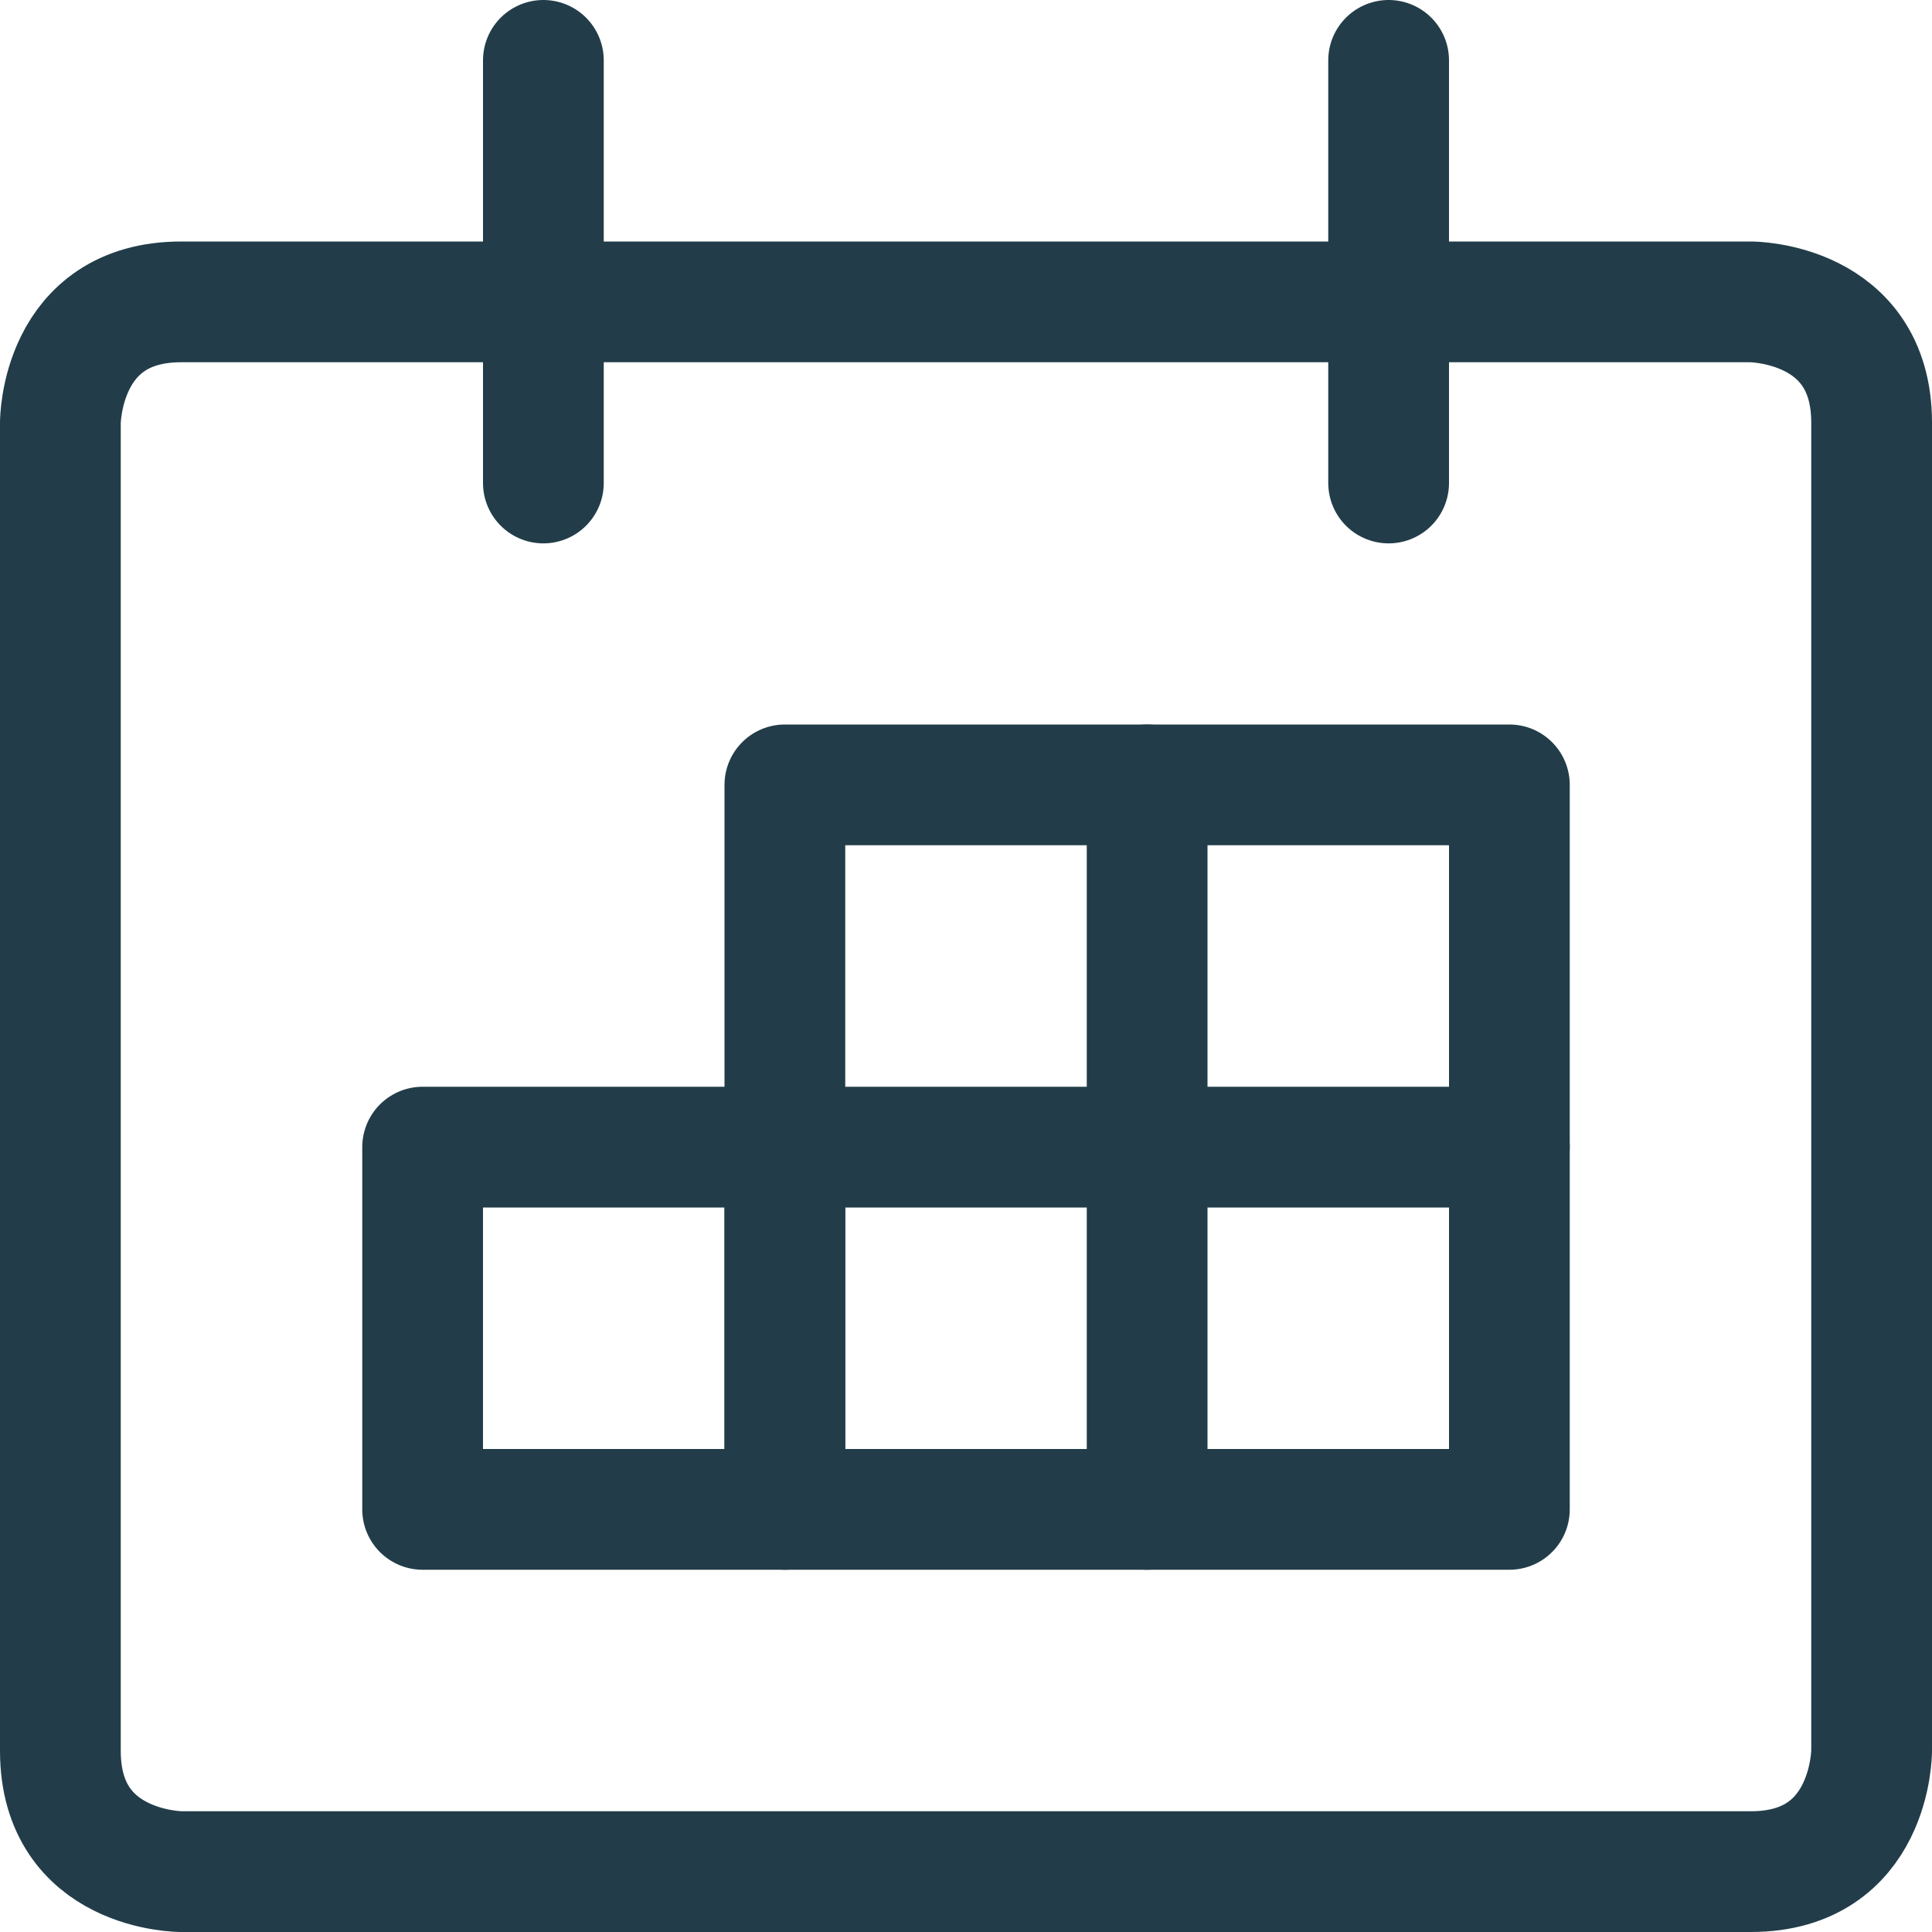
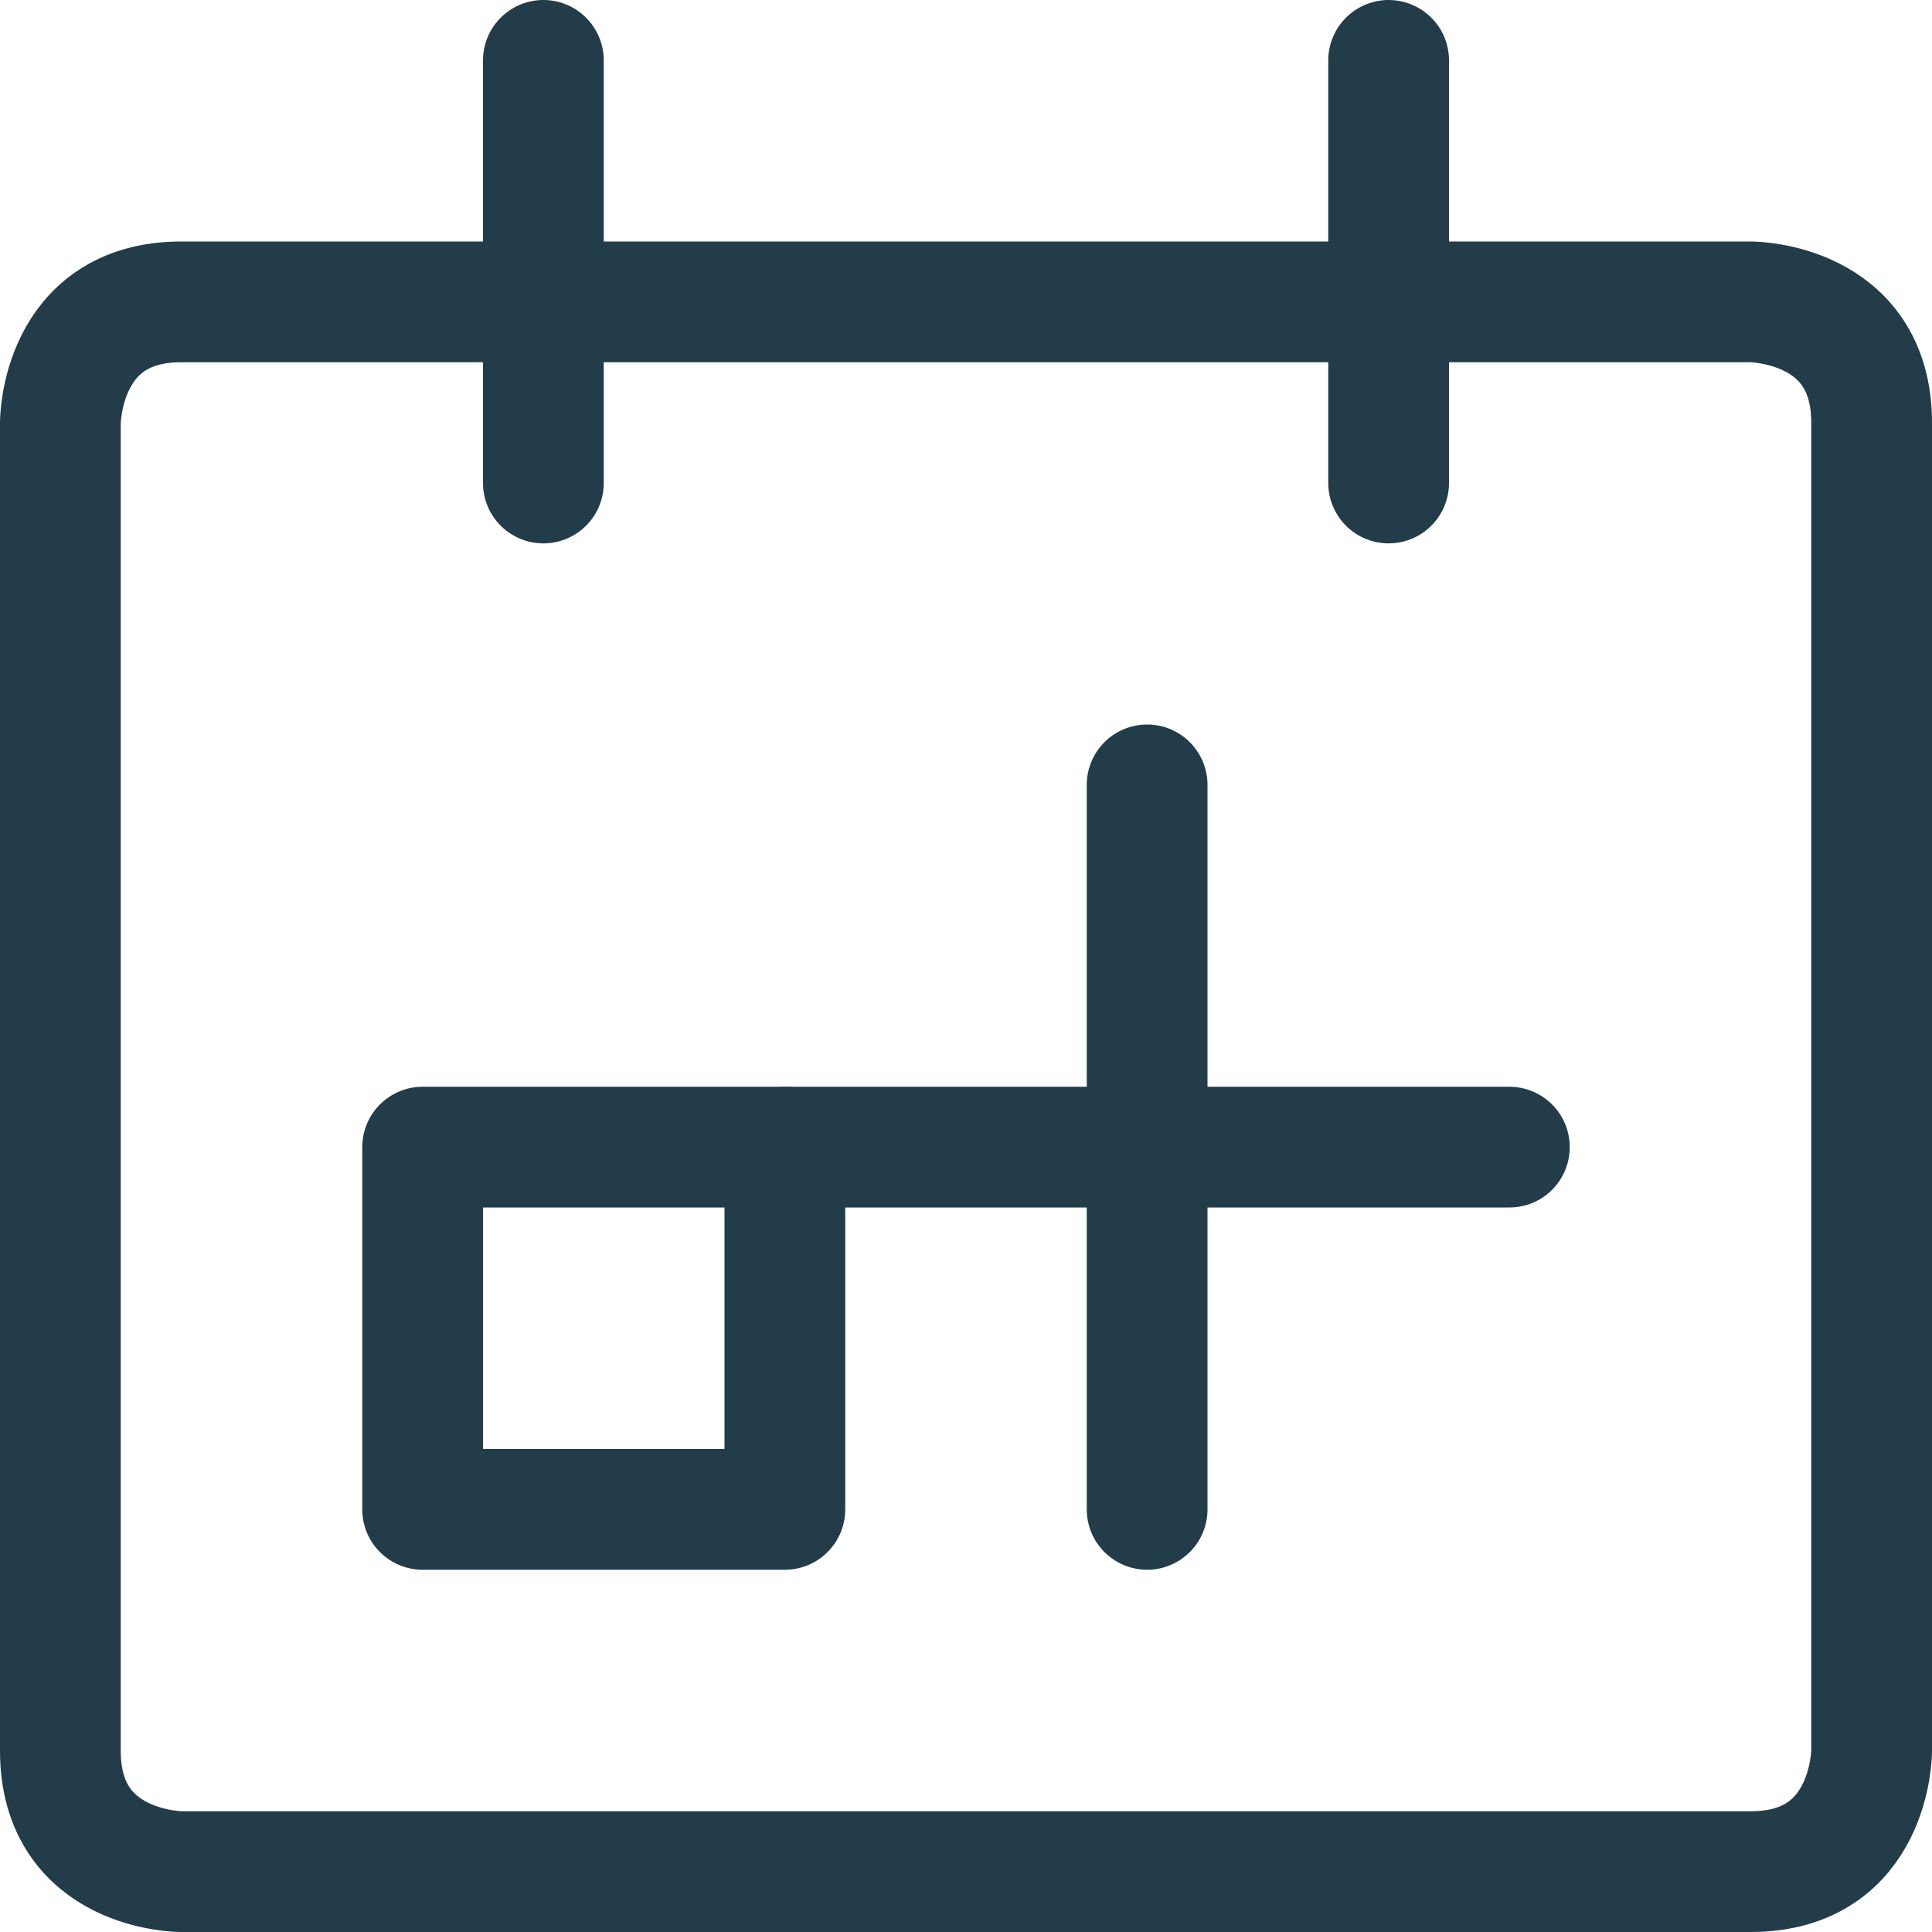
<svg xmlns="http://www.w3.org/2000/svg" width="64" height="64" viewBox="0 0 64 64" fill="none">
  <g clip-path="url(#clip0_7270_753)">
    <path d="M6 10H58C58 10 62 10 62 14V58C62 58 62 62 58 62H6C6 62 2 62 2 58V14C2 14 2 10 6 10Z" stroke="#223D49" stroke-width="4" stroke-linecap="round" stroke-linejoin="round" />
    <path d="M18 16V2" stroke="#223D49" stroke-width="4" stroke-linecap="round" stroke-linejoin="round" />
    <path d="M46 16V2" stroke="#223D49" stroke-width="4" stroke-linecap="round" stroke-linejoin="round" />
    <path d="M14 38H26V50H14V38Z" stroke="#223D49" stroke-width="4" stroke-linecap="round" stroke-linejoin="round" />
    <path d="M38 26V50" stroke="#223D49" stroke-width="4" stroke-linecap="round" stroke-linejoin="round" />
-     <path d="M26 26H50V50H26V26Z" stroke="#223D49" stroke-width="4" stroke-linecap="round" stroke-linejoin="round" />
    <path d="M26 38H50" stroke="#223D49" stroke-width="4" stroke-linecap="round" stroke-linejoin="round" />
  </g>
  <defs>
    <clipPath id="clip0_7270_753">
      <rect width="64" height="64" fill="white" />
    </clipPath>
  </defs>
</svg>